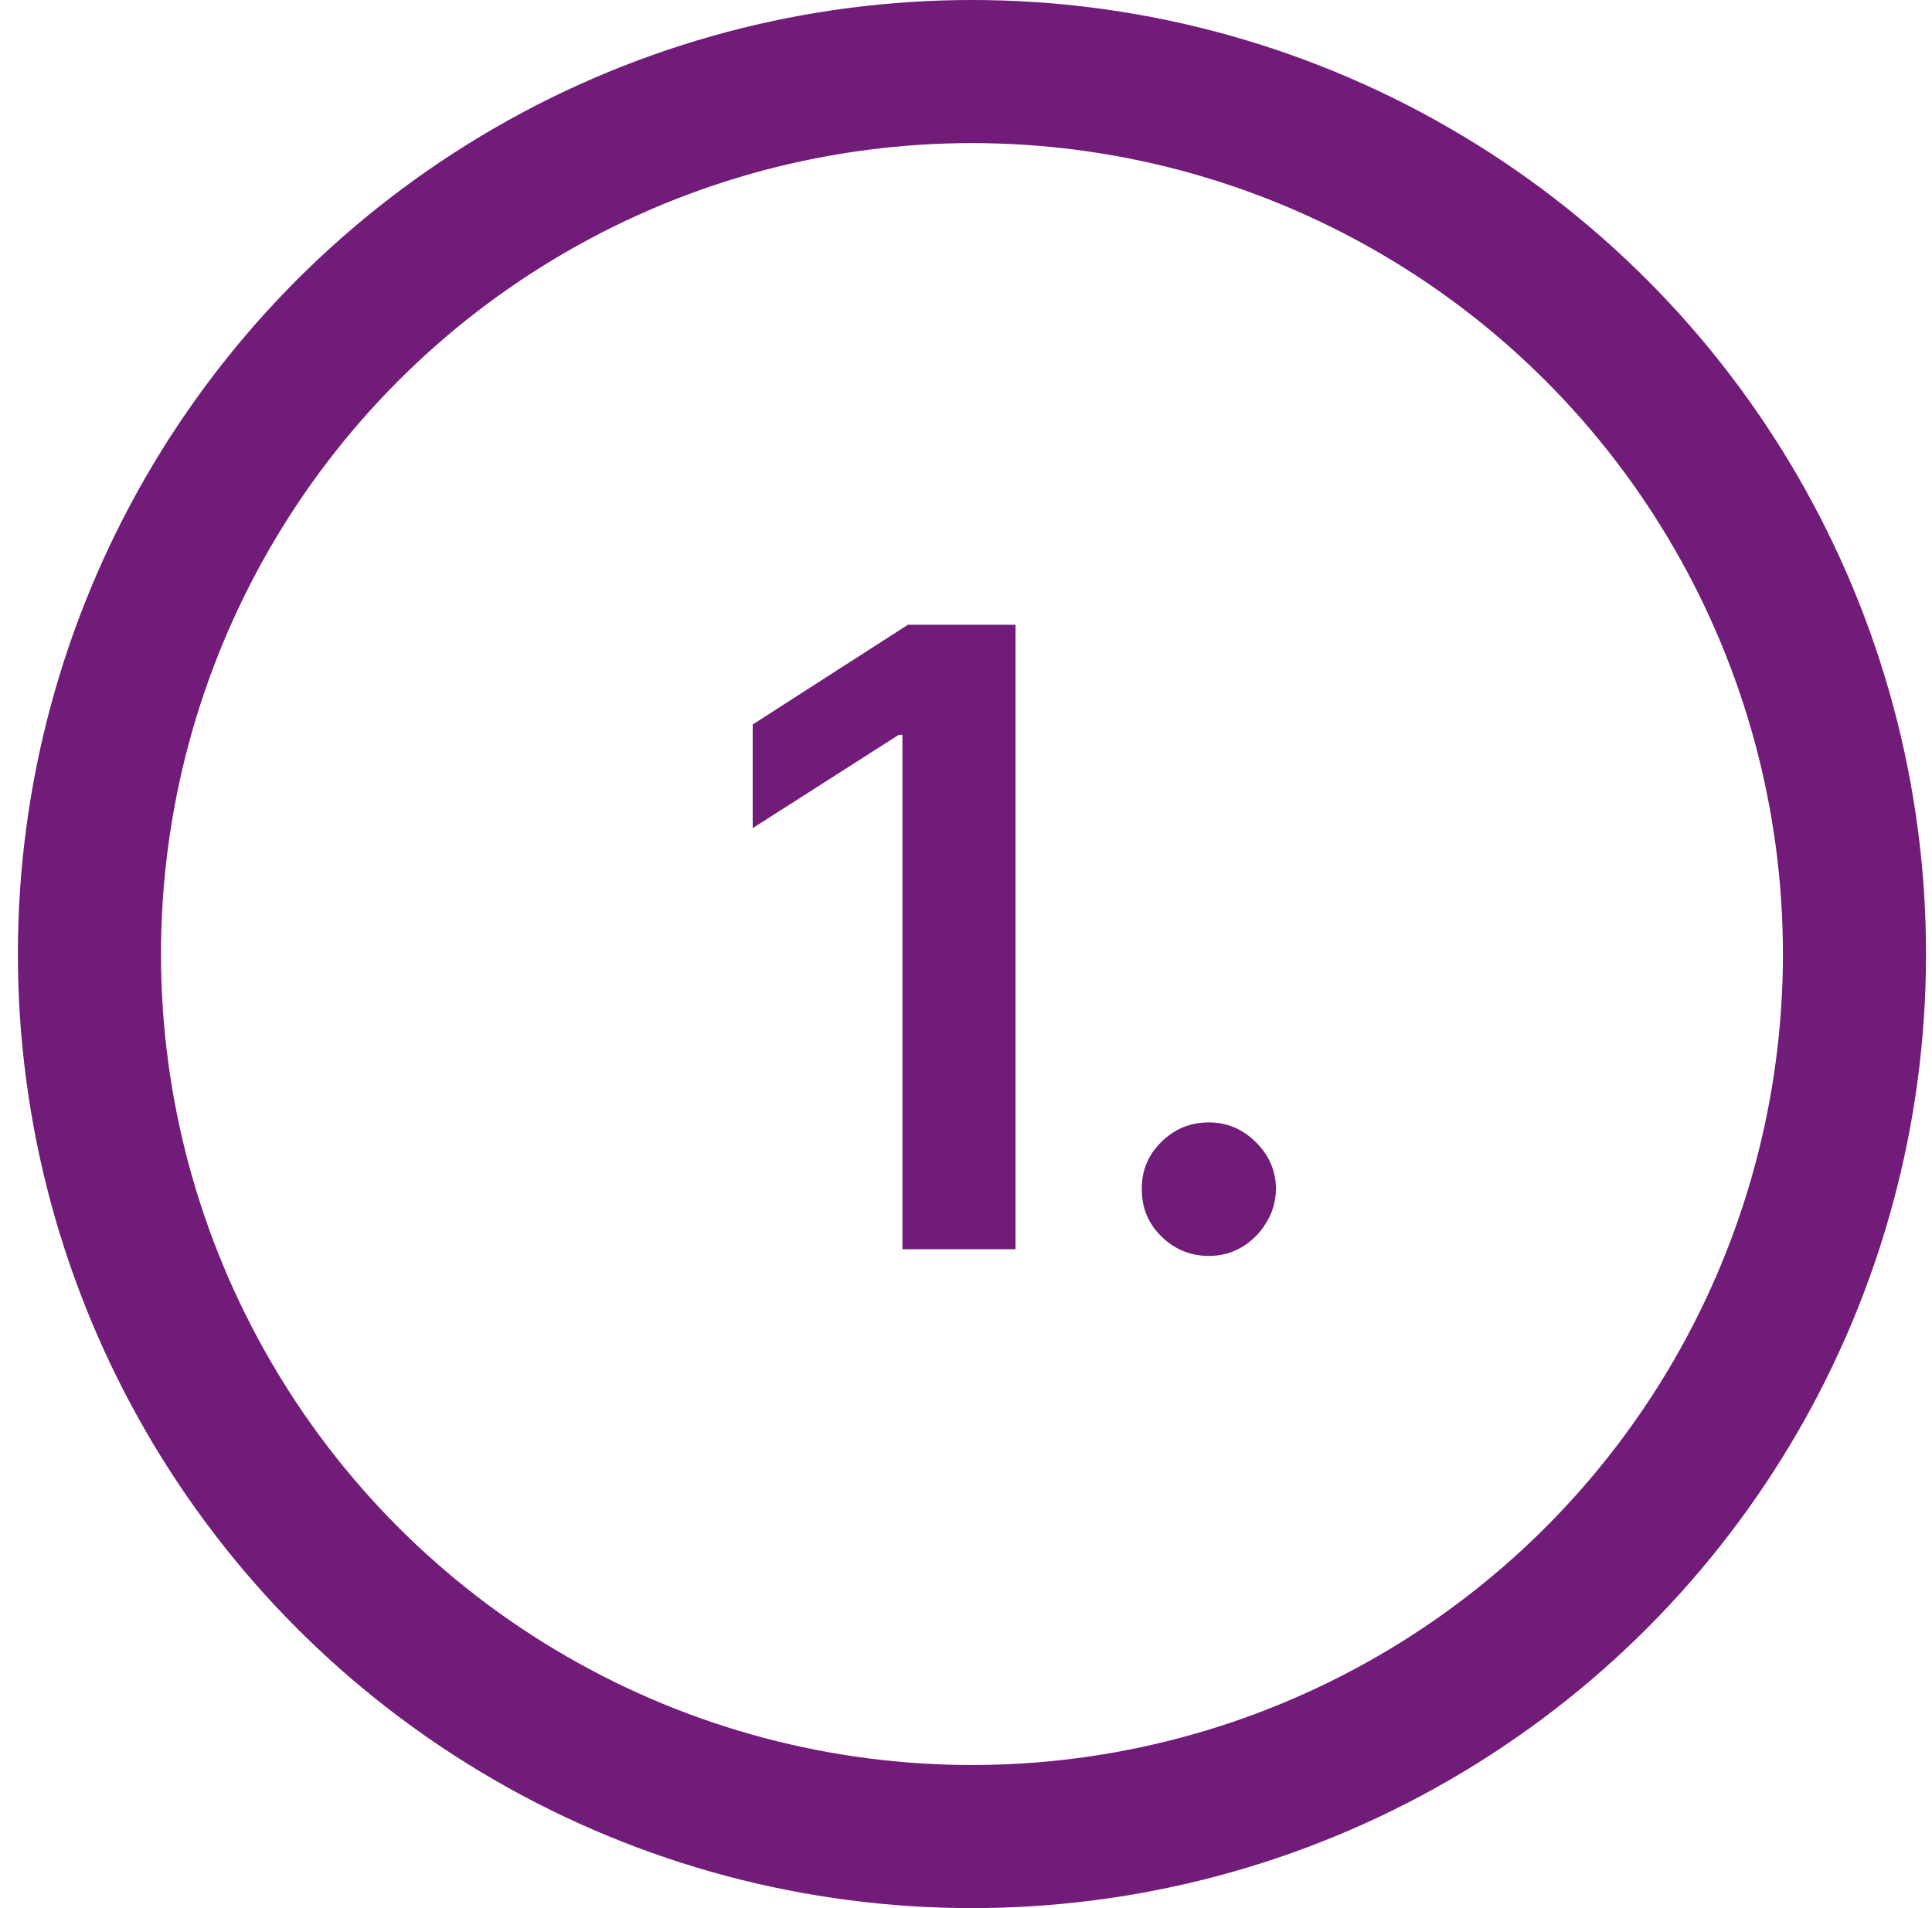
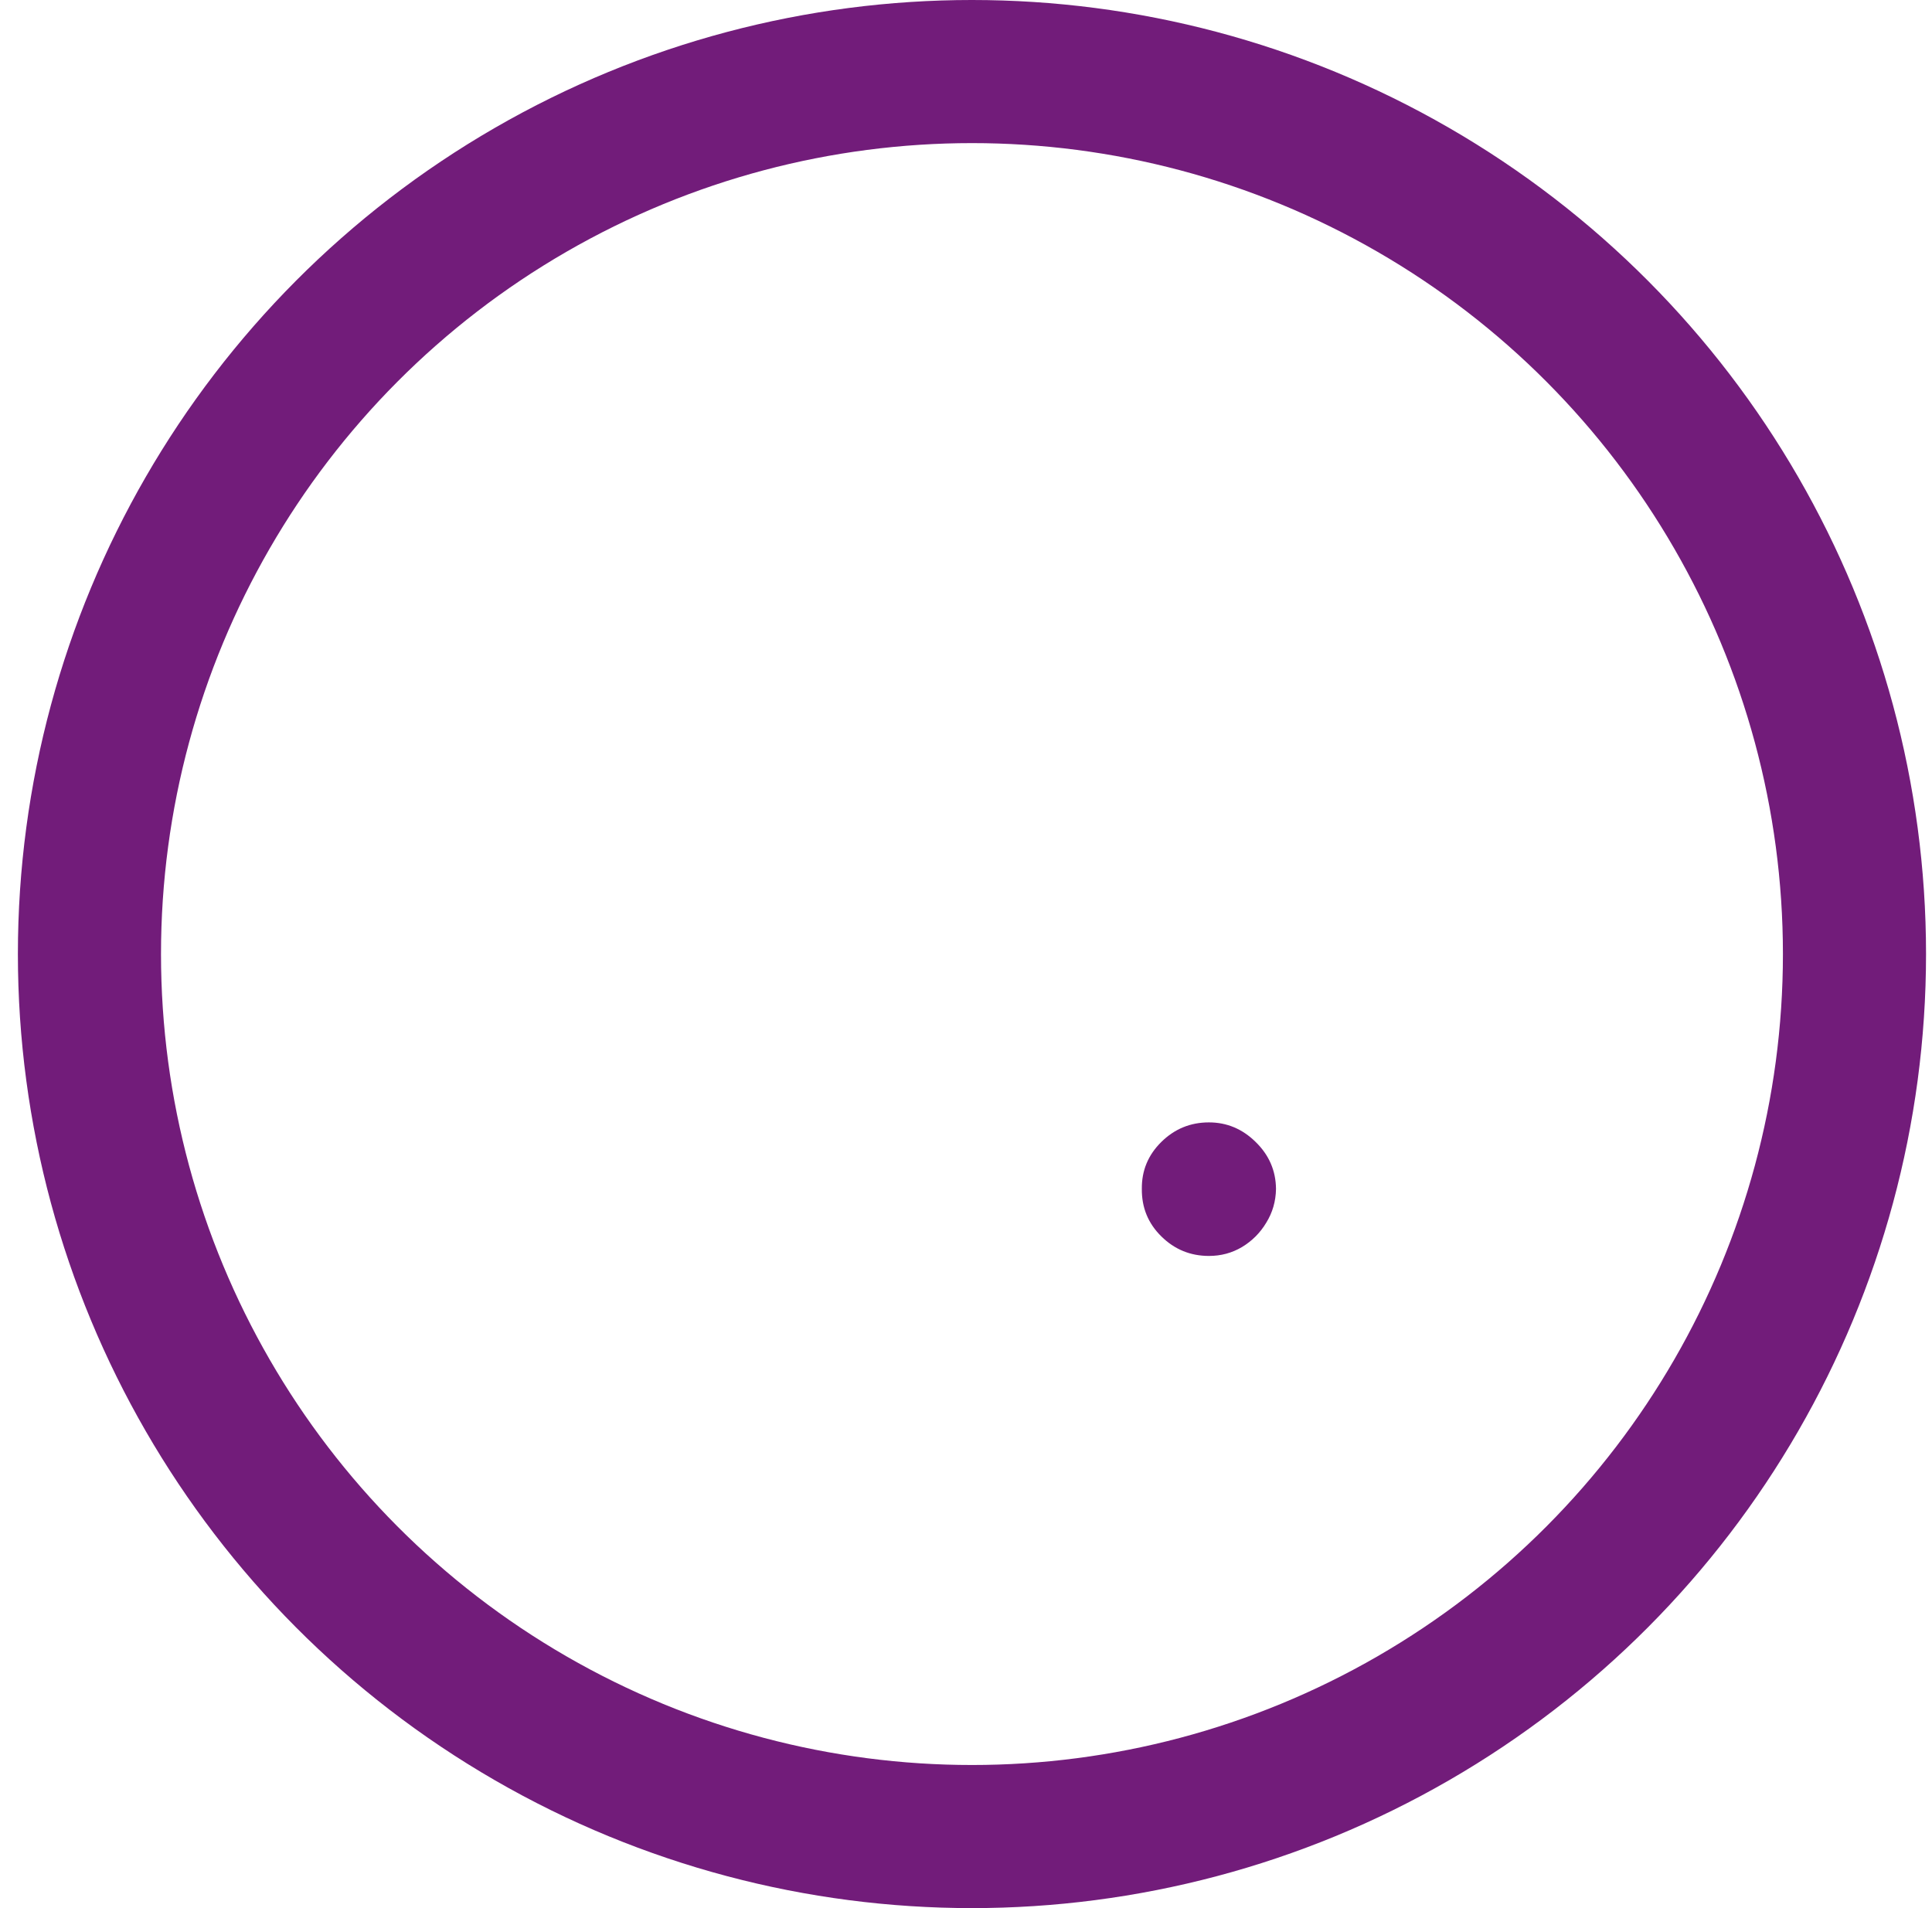
<svg xmlns="http://www.w3.org/2000/svg" width="81" height="80" viewBox="0 0 81 80" fill="none">
  <circle cx="40.75" cy="40" r="37" stroke="#721C7A" stroke-width="6" />
-   <path d="M42.577 26.194V52.376H37.834V30.809H37.68L31.557 34.721V30.375L38.064 26.194H42.577Z" fill="#721C7A" />
  <path d="M50.685 52.657C49.909 52.657 49.245 52.385 48.691 51.839C48.136 51.294 47.864 50.629 47.872 49.845C47.864 49.078 48.136 48.422 48.691 47.876C49.245 47.331 49.909 47.058 50.685 47.058C51.435 47.058 52.087 47.331 52.641 47.876C53.203 48.422 53.489 49.078 53.497 49.845C53.489 50.365 53.352 50.838 53.088 51.264C52.833 51.69 52.492 52.031 52.066 52.287C51.648 52.534 51.188 52.657 50.685 52.657Z" fill="#721C7A" />
</svg>